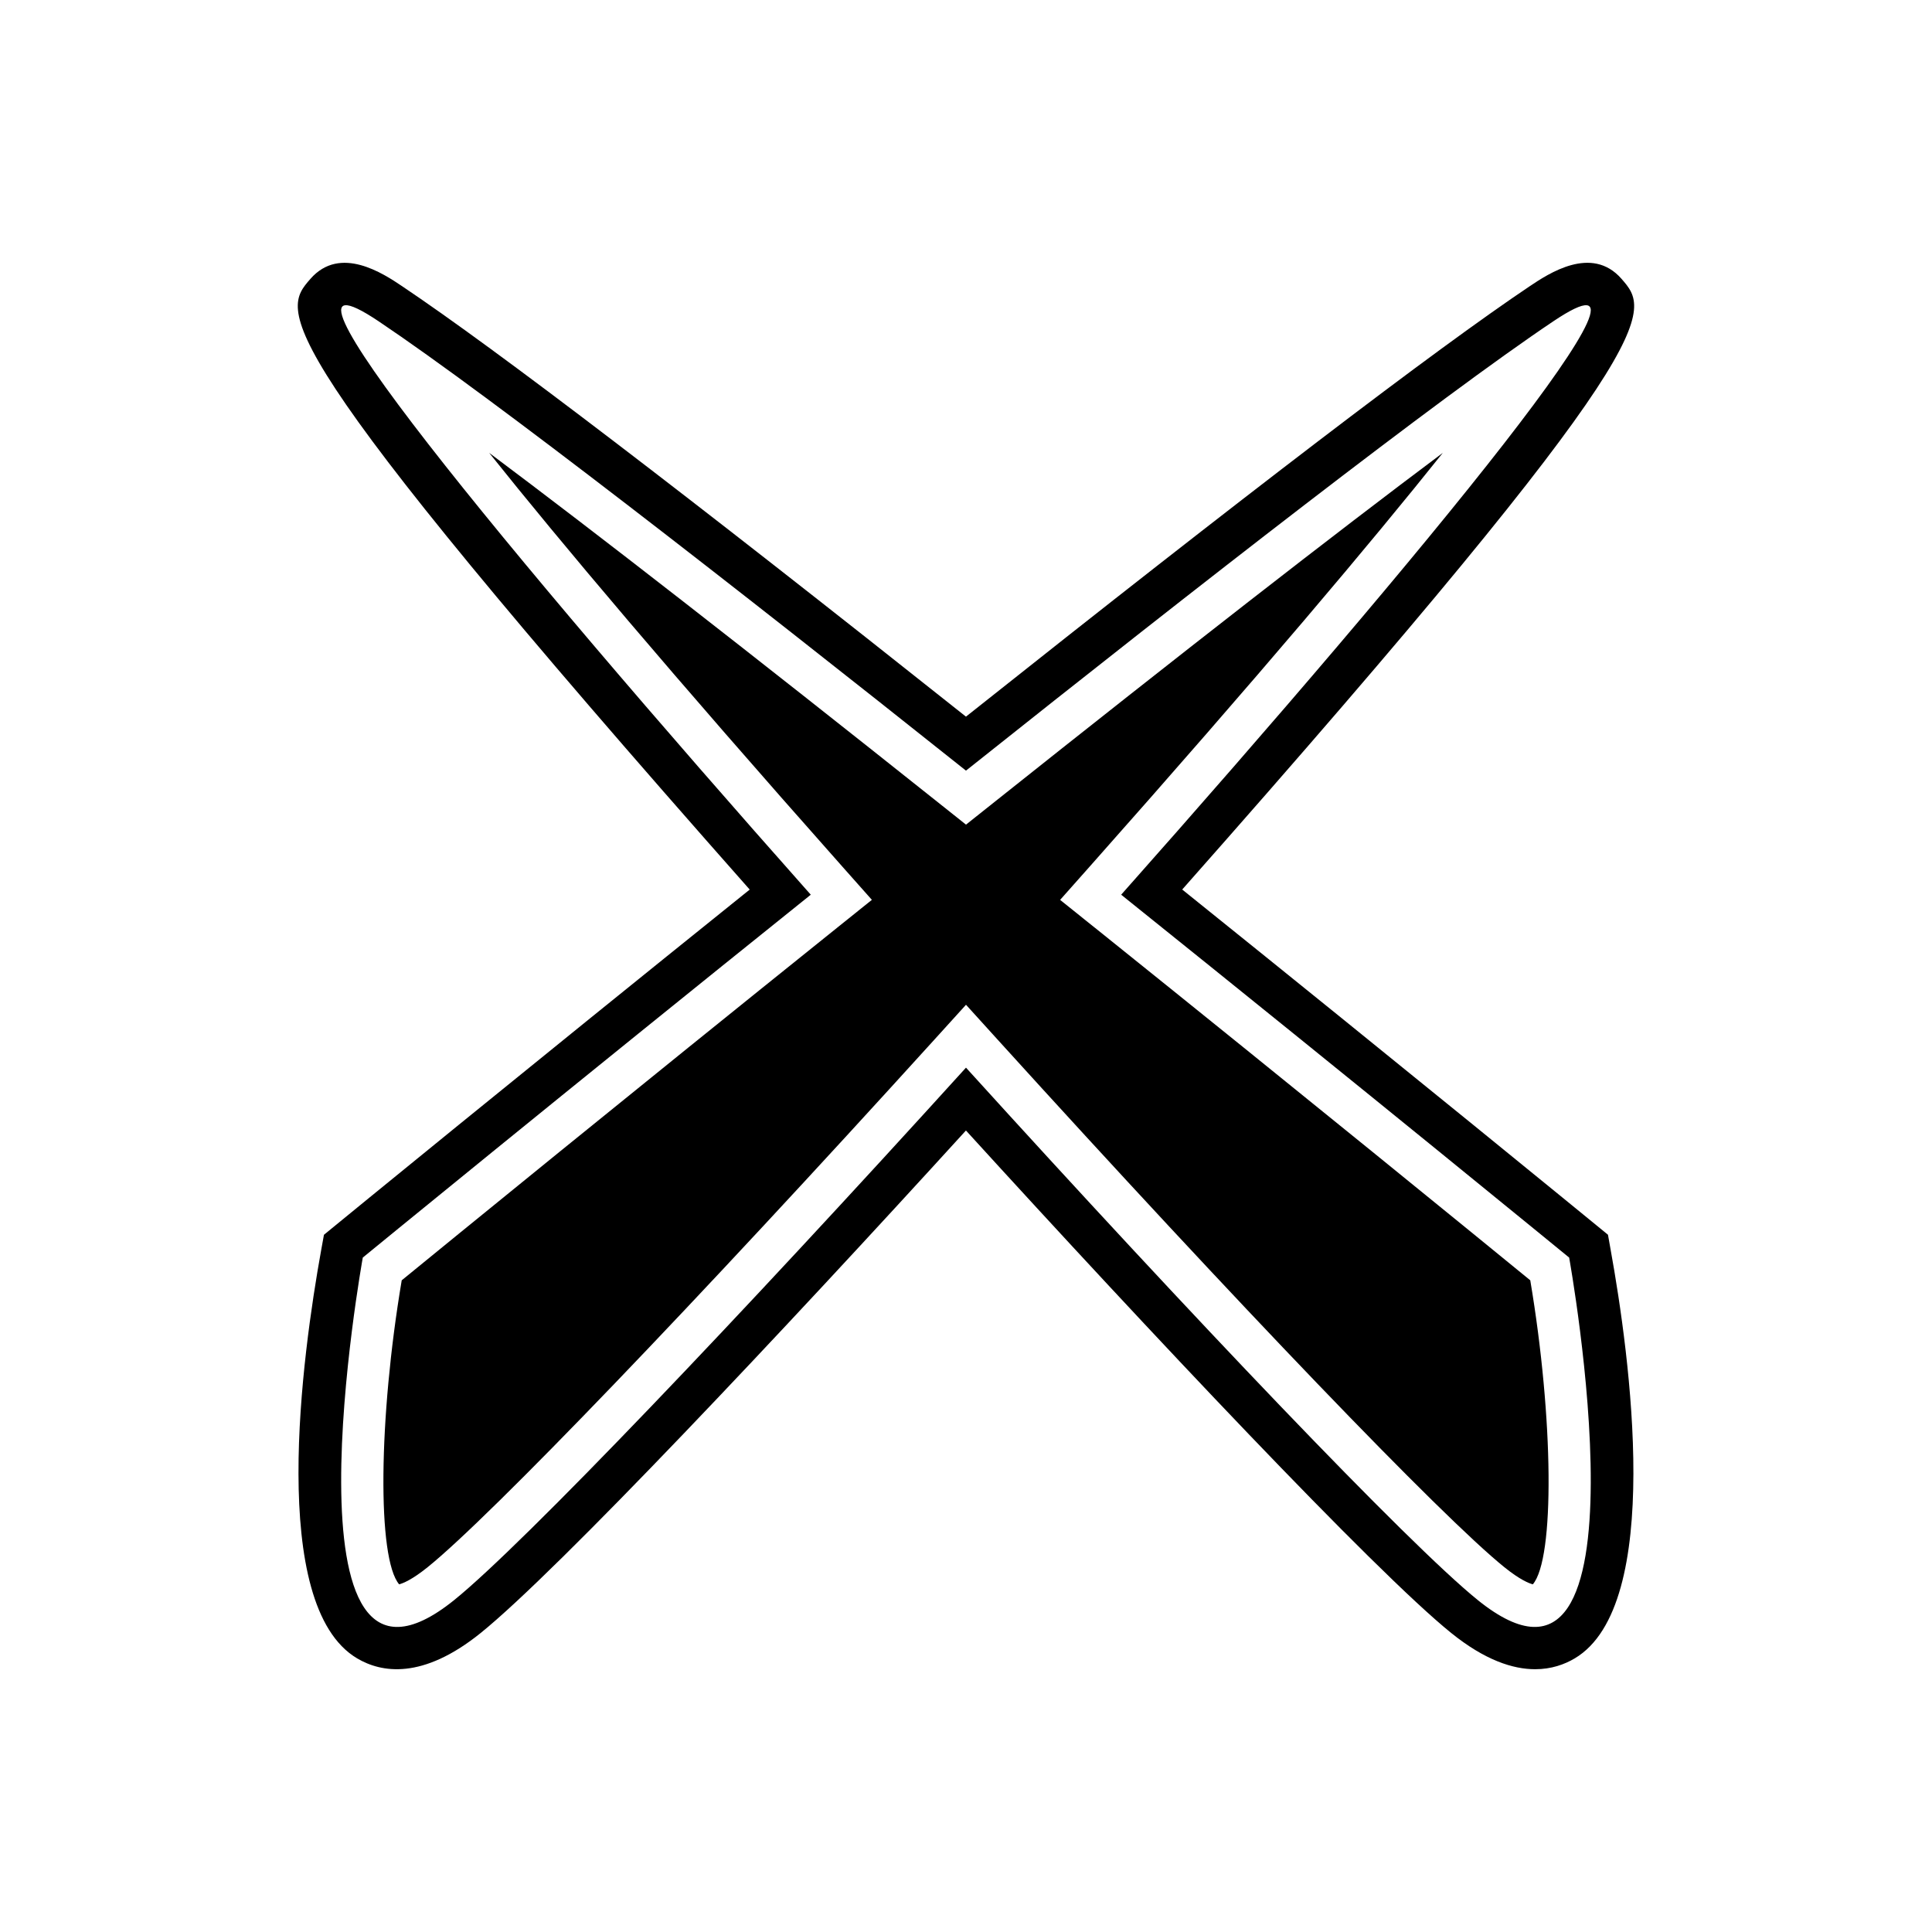
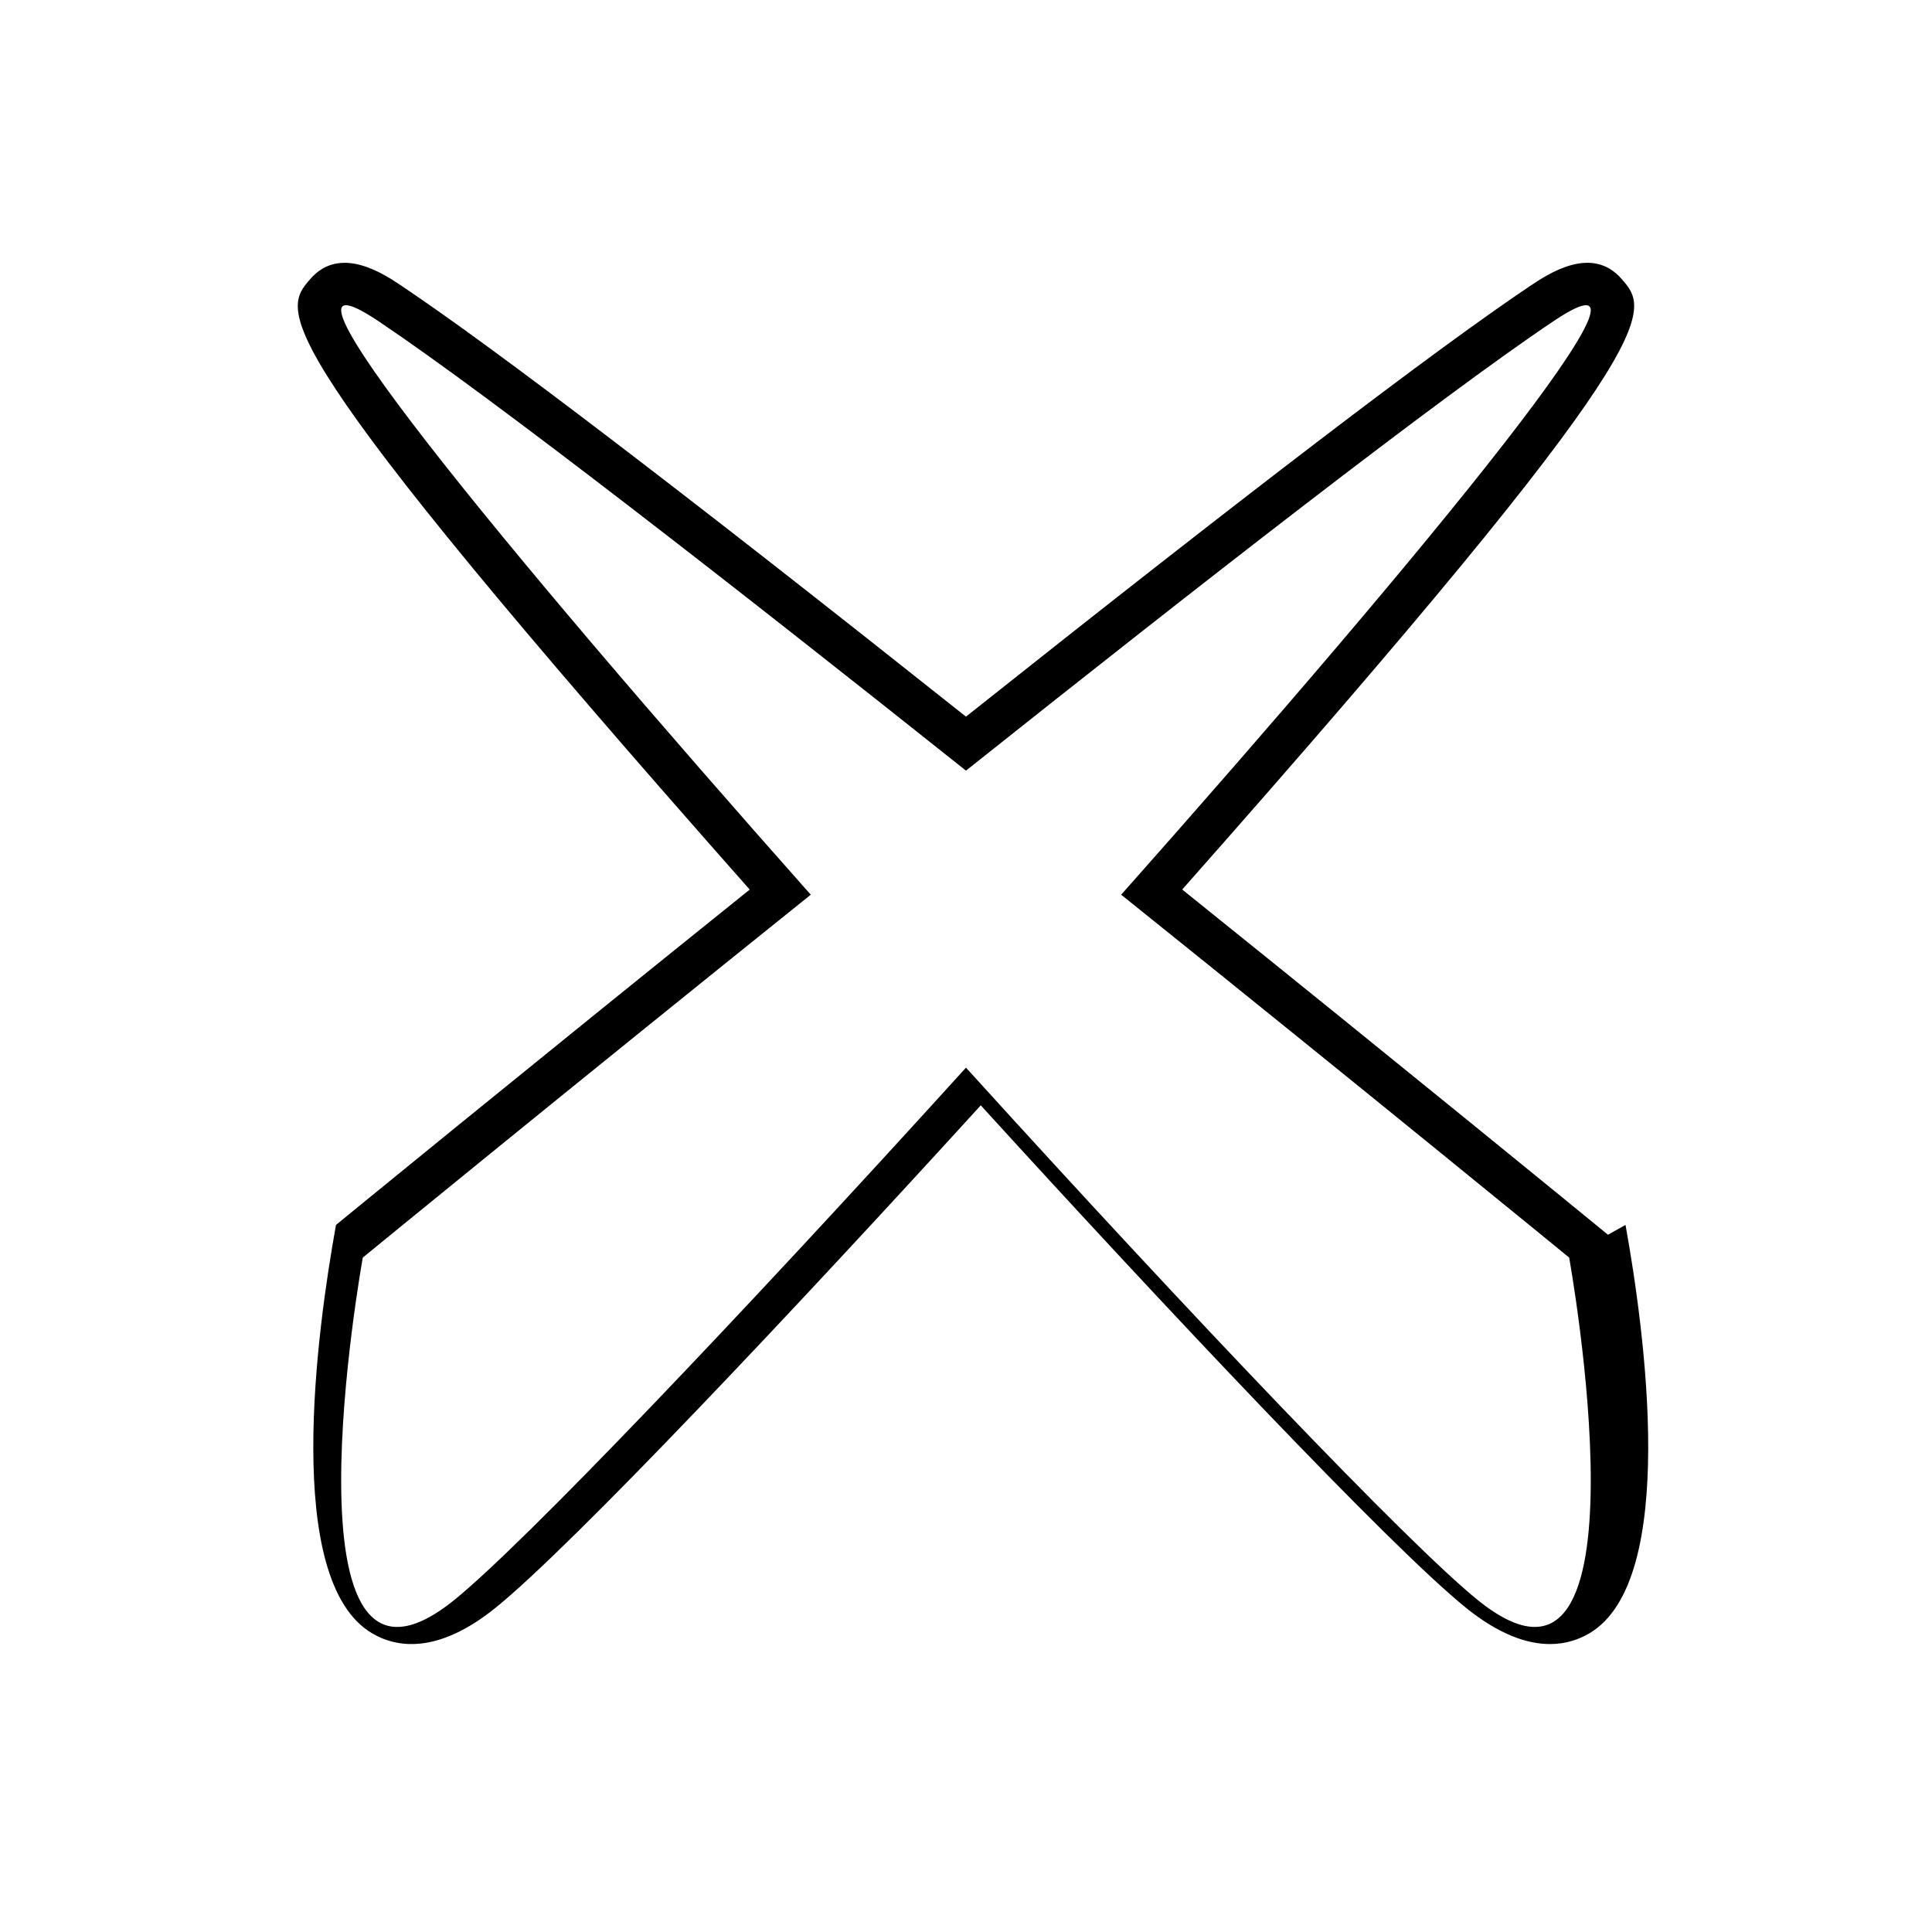
<svg xmlns="http://www.w3.org/2000/svg" fill="#000000" width="800px" height="800px" version="1.1" viewBox="144 144 512 512">
  <g>
-     <path d="m434.12 389.84-9.176-7.363 7.809-8.797c45.102-50.816 74.809-86.109 93.602-109.66-28.59 21.387-68.523 52.484-119.38 92.969l-6.973 5.547-6.973-5.547c-50.867-40.492-90.797-71.582-119.39-92.977 18.793 23.551 48.5 58.836 93.605 109.66l7.812 8.797-9.176 7.363c-54.961 44.109-102.83 83.176-115.42 93.465-6.176 36.672-6.516 73.73-0.68 80.566 0.977-0.254 3.371-1.176 7.539-4.535 16.66-13.43 70.664-69.66 134.39-139.91l8.293-9.145 8.293 9.145c63.727 70.262 117.73 126.49 134.38 139.91 4.168 3.363 6.566 4.281 7.543 4.535 5.84-6.836 5.496-43.895-0.68-80.566-12.586-10.289-60.457-49.352-115.41-93.461z" />
-     <path d="m570.13 471.22-3.191-2.613c-0.516-0.422-49.777-40.75-109.64-88.871 129.69-146.62 124.11-153.04 116.41-161.85-7.898-9.035-19.395-1.328-24.309 1.961-25.02 16.785-75.266 55.148-149.41 114.07-74.141-58.914-124.39-97.277-149.41-114.06-4.91-3.301-16.406-11.004-24.309-1.961-7.691 8.809-13.277 15.227 116.41 161.85-59.867 48.121-109.13 88.449-109.64 88.871l-3.191 2.613-0.734 4.055c-5.031 27.848-14.18 94.133 9.527 108.2 6.406 3.801 17.289 5.731 32.723-6.711 20.379-16.434 80.176-80.004 128.62-133.18 48.453 53.184 108.25 116.75 128.62 133.18 8.926 7.195 16.328 9.586 22.223 9.586 4.297 0 7.797-1.27 10.496-2.875 23.711-14.066 14.562-80.352 9.527-108.2zm-34.484 96.828c-18.273-14.73-75.738-75.055-135.65-141.11-59.91 66.055-117.38 126.38-135.65 141.11-47.543 38.328-24.203-90.777-24.203-90.777s54.105-44.305 118.72-96.164c-81.133-91.418-151-176.44-114.52-151.96 30.027 20.148 93.473 69.586 155.65 119.08 62.176-49.492 125.62-98.93 155.65-119.08 36.484-24.48-33.387 60.543-114.52 151.96 64.617 51.859 118.72 96.164 118.72 96.164s23.336 129.1-24.203 90.777z" />
+     <path d="m570.13 471.22-3.191-2.613c-0.516-0.422-49.777-40.75-109.64-88.871 129.69-146.62 124.11-153.04 116.41-161.85-7.898-9.035-19.395-1.328-24.309 1.961-25.02 16.785-75.266 55.148-149.41 114.07-74.141-58.914-124.39-97.277-149.41-114.06-4.91-3.301-16.406-11.004-24.309-1.961-7.691 8.809-13.277 15.227 116.41 161.85-59.867 48.121-109.13 88.449-109.64 88.871c-5.031 27.848-14.18 94.133 9.527 108.2 6.406 3.801 17.289 5.731 32.723-6.711 20.379-16.434 80.176-80.004 128.62-133.18 48.453 53.184 108.25 116.75 128.62 133.18 8.926 7.195 16.328 9.586 22.223 9.586 4.297 0 7.797-1.27 10.496-2.875 23.711-14.066 14.562-80.352 9.527-108.2zm-34.484 96.828c-18.273-14.73-75.738-75.055-135.65-141.11-59.91 66.055-117.38 126.38-135.65 141.11-47.543 38.328-24.203-90.777-24.203-90.777s54.105-44.305 118.72-96.164c-81.133-91.418-151-176.44-114.52-151.96 30.027 20.148 93.473 69.586 155.65 119.08 62.176-49.492 125.62-98.93 155.65-119.08 36.484-24.48-33.387 60.543-114.52 151.96 64.617 51.859 118.72 96.164 118.72 96.164s23.336 129.1-24.203 90.777z" />
  </g>
</svg>